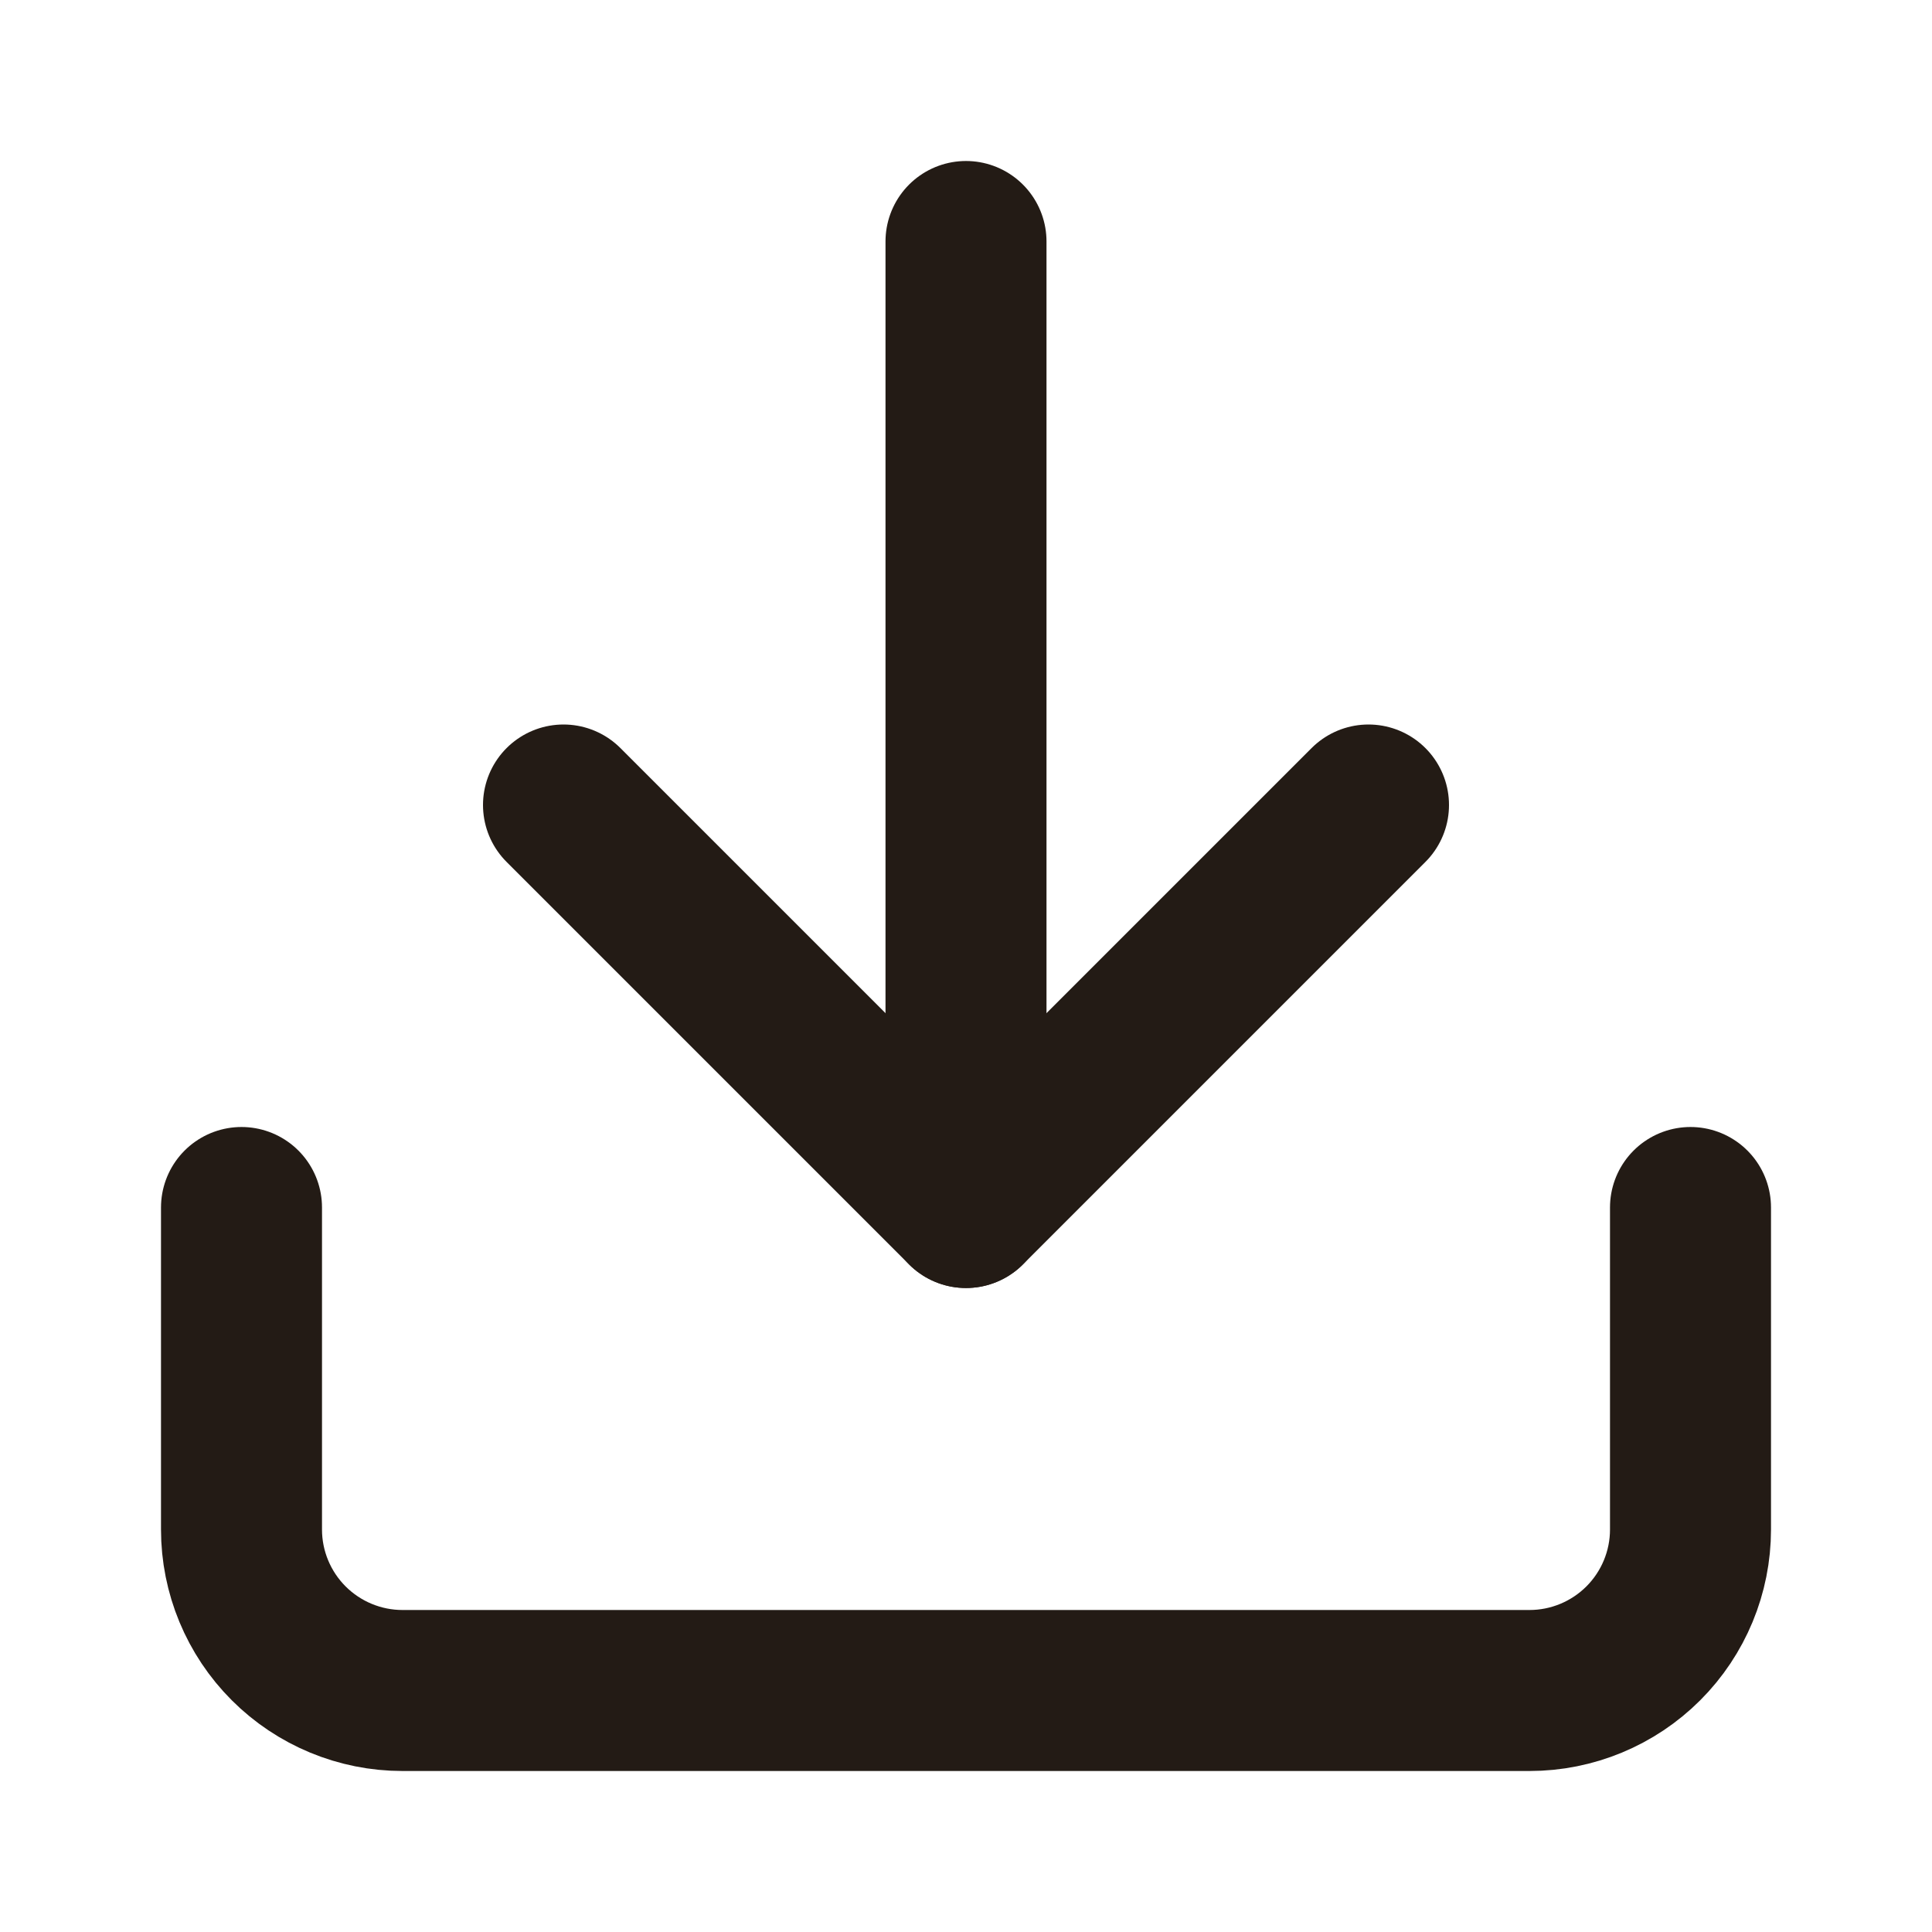
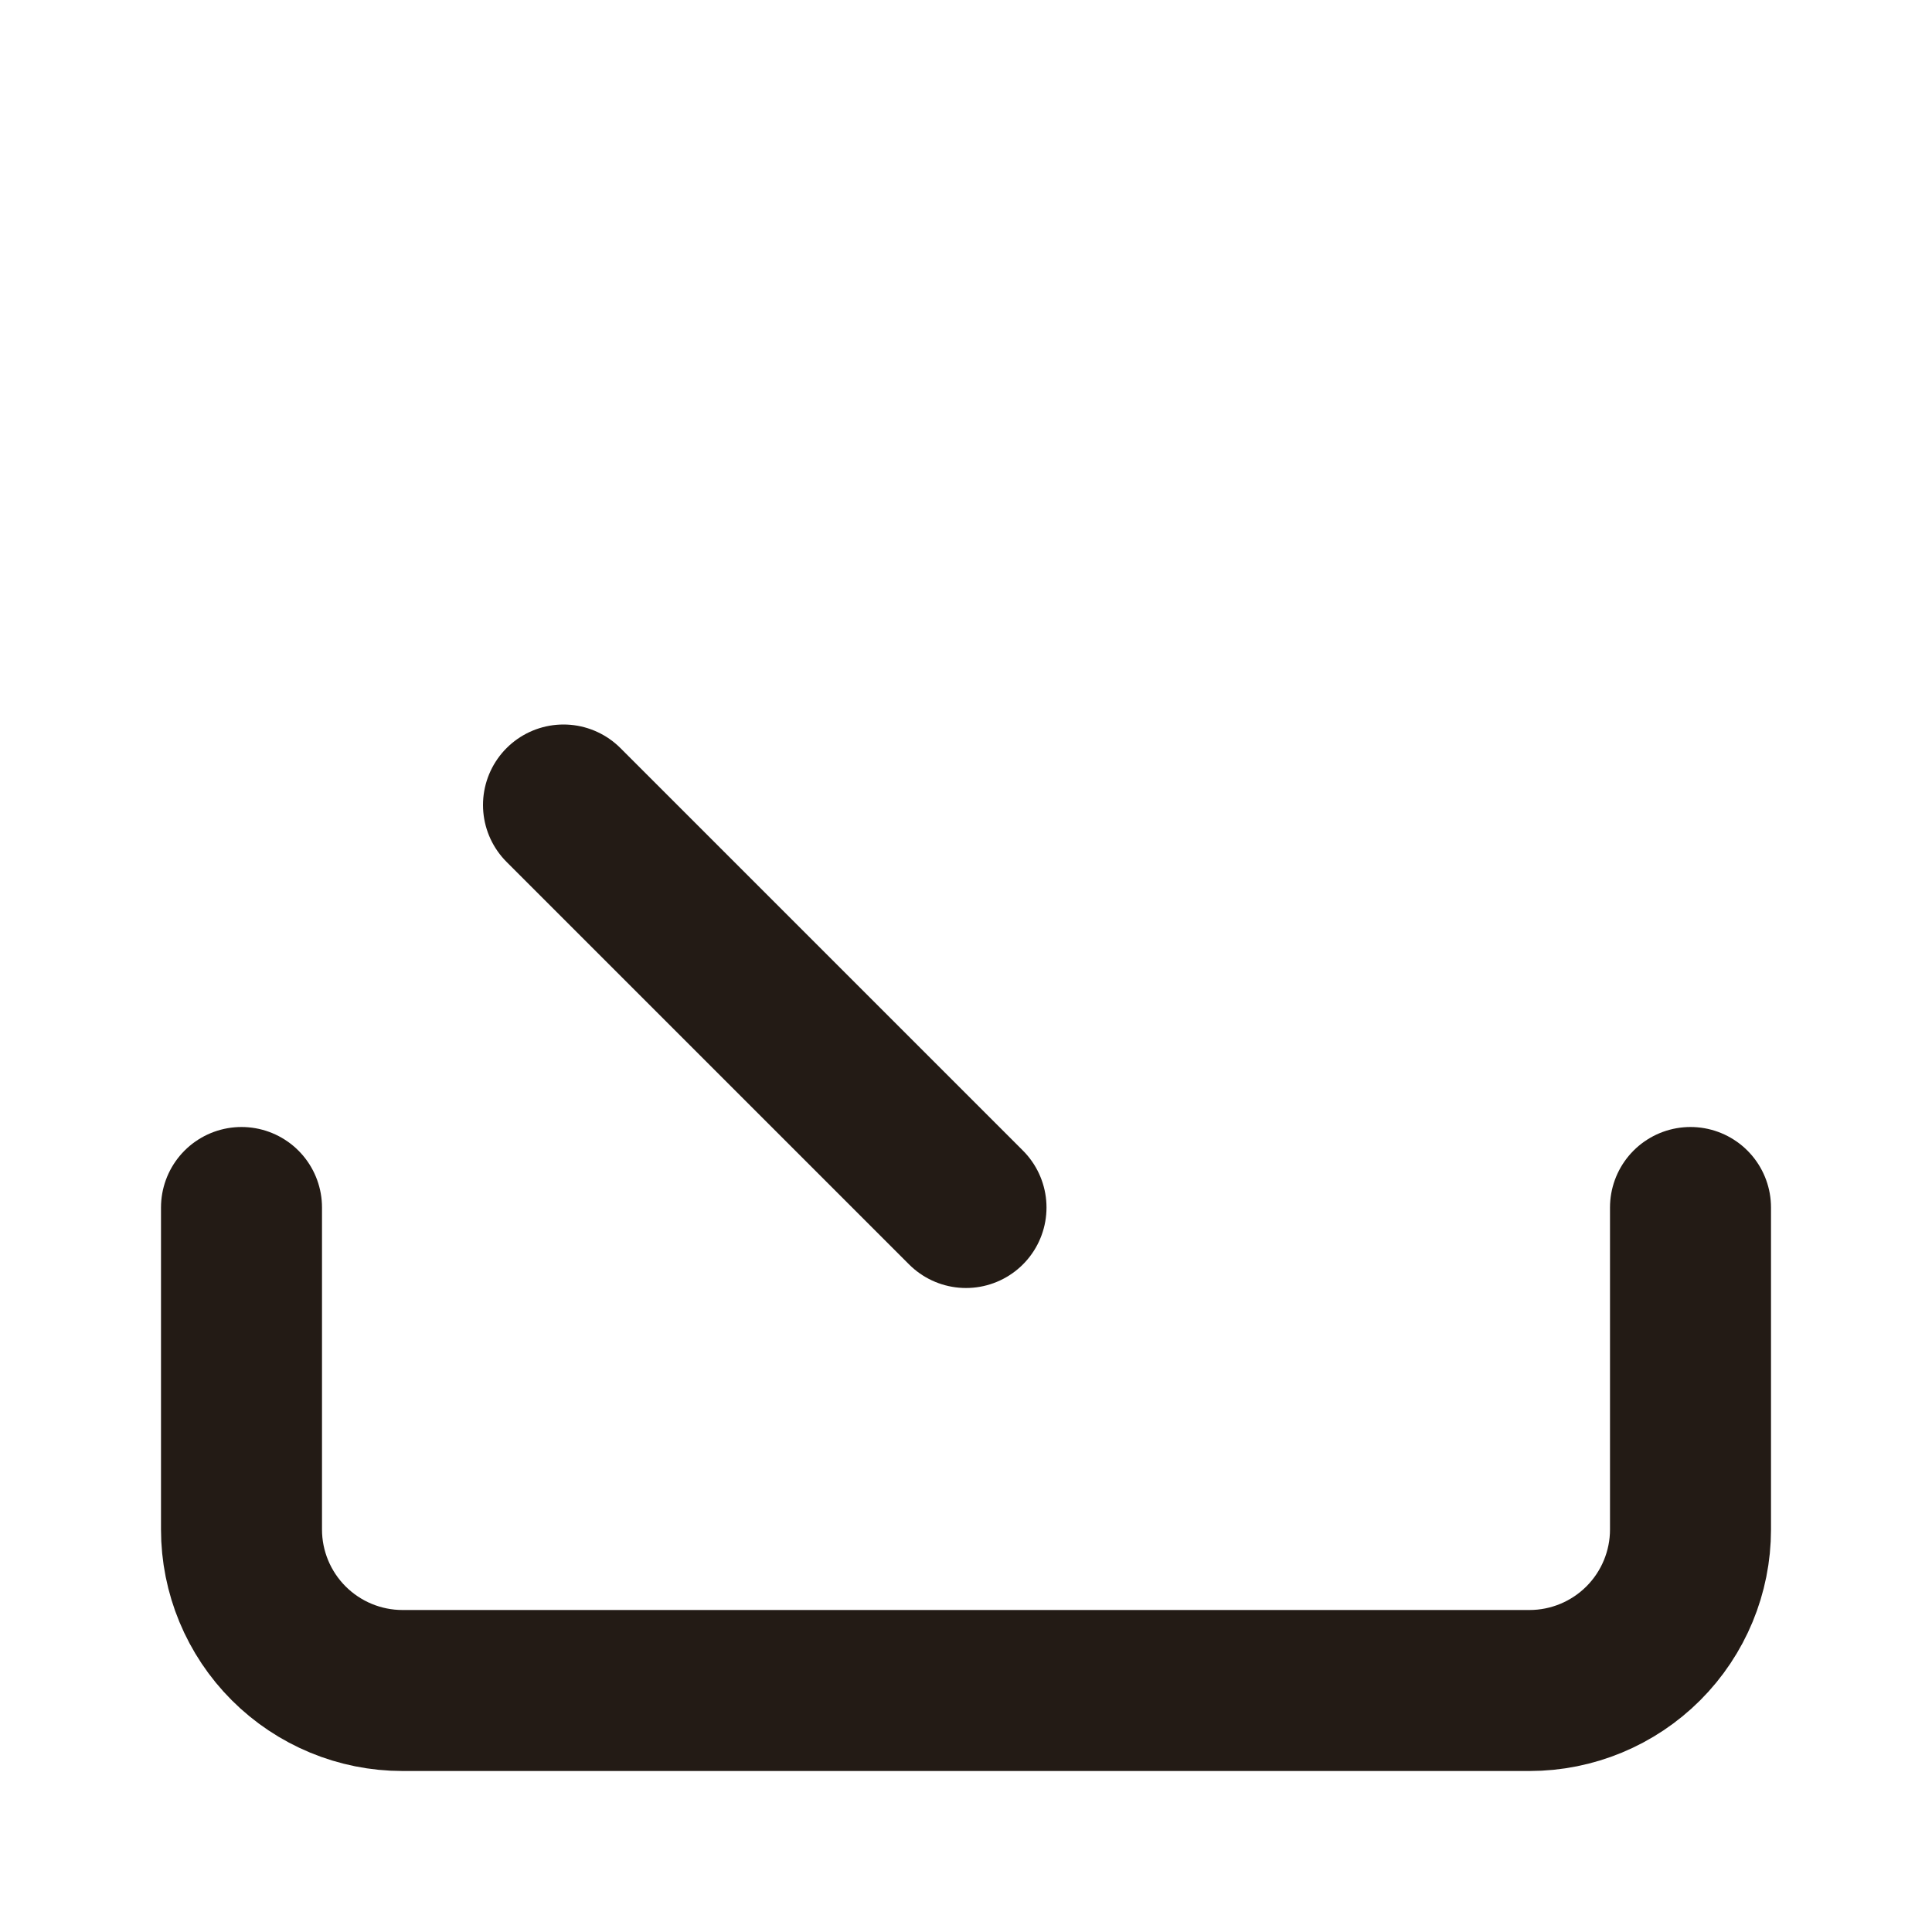
<svg xmlns="http://www.w3.org/2000/svg" width="24" height="24" viewBox="0 0 24 24" fill="none">
  <path d="M21 15V19C21 19.53 20.789 20.039 20.414 20.414C20.039 20.789 19.53 21 19 21H5C4.47 21 3.961 20.789 3.586 20.414C3.211 20.039 3 19.53 3 19V15" stroke="#231B15" stroke-width="2" stroke-linecap="round" stroke-linejoin="round" />
-   <path d="M7 10L12 15L17 10" stroke="#231B15" stroke-width="2" stroke-linecap="round" stroke-linejoin="round" />
-   <path d="M12 15V3" stroke="#231B15" stroke-width="2" stroke-linecap="round" stroke-linejoin="round" />
+   <path d="M7 10L12 15" stroke="#231B15" stroke-width="2" stroke-linecap="round" stroke-linejoin="round" />
</svg>